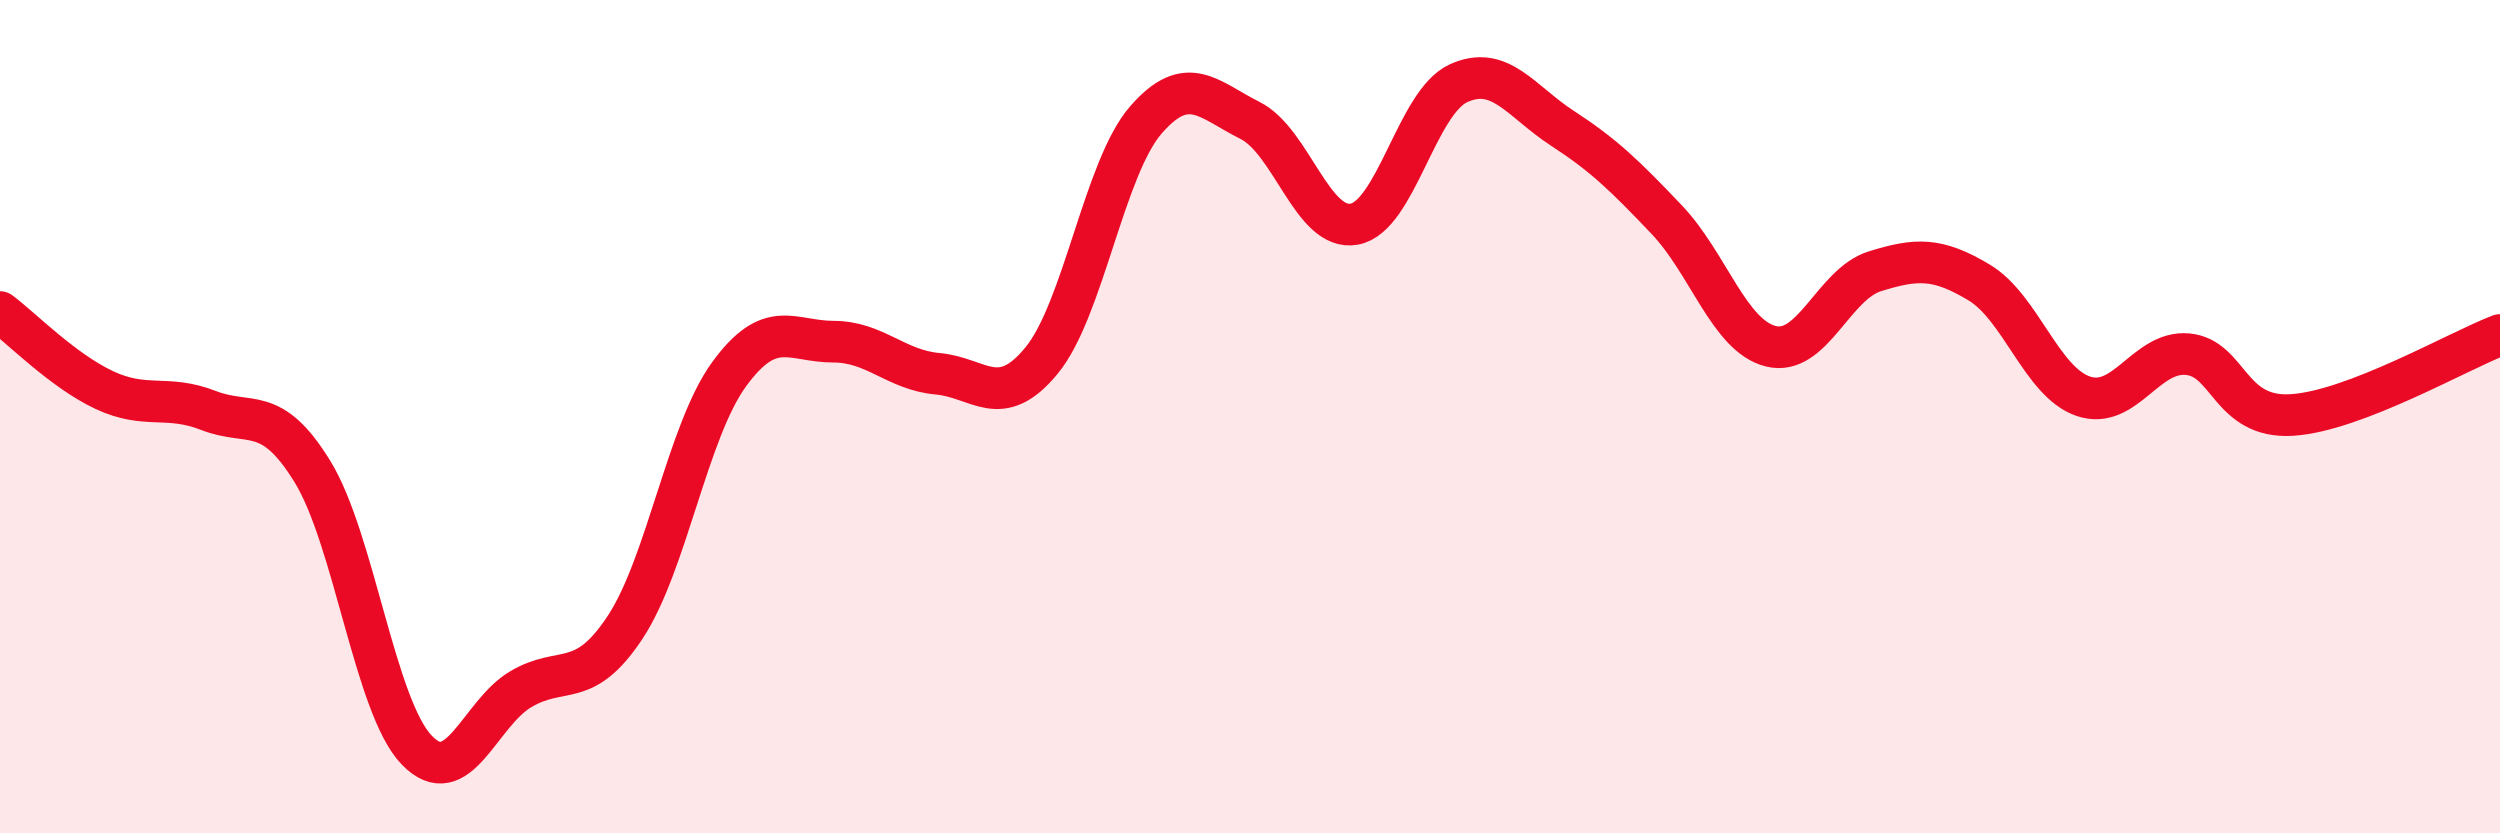
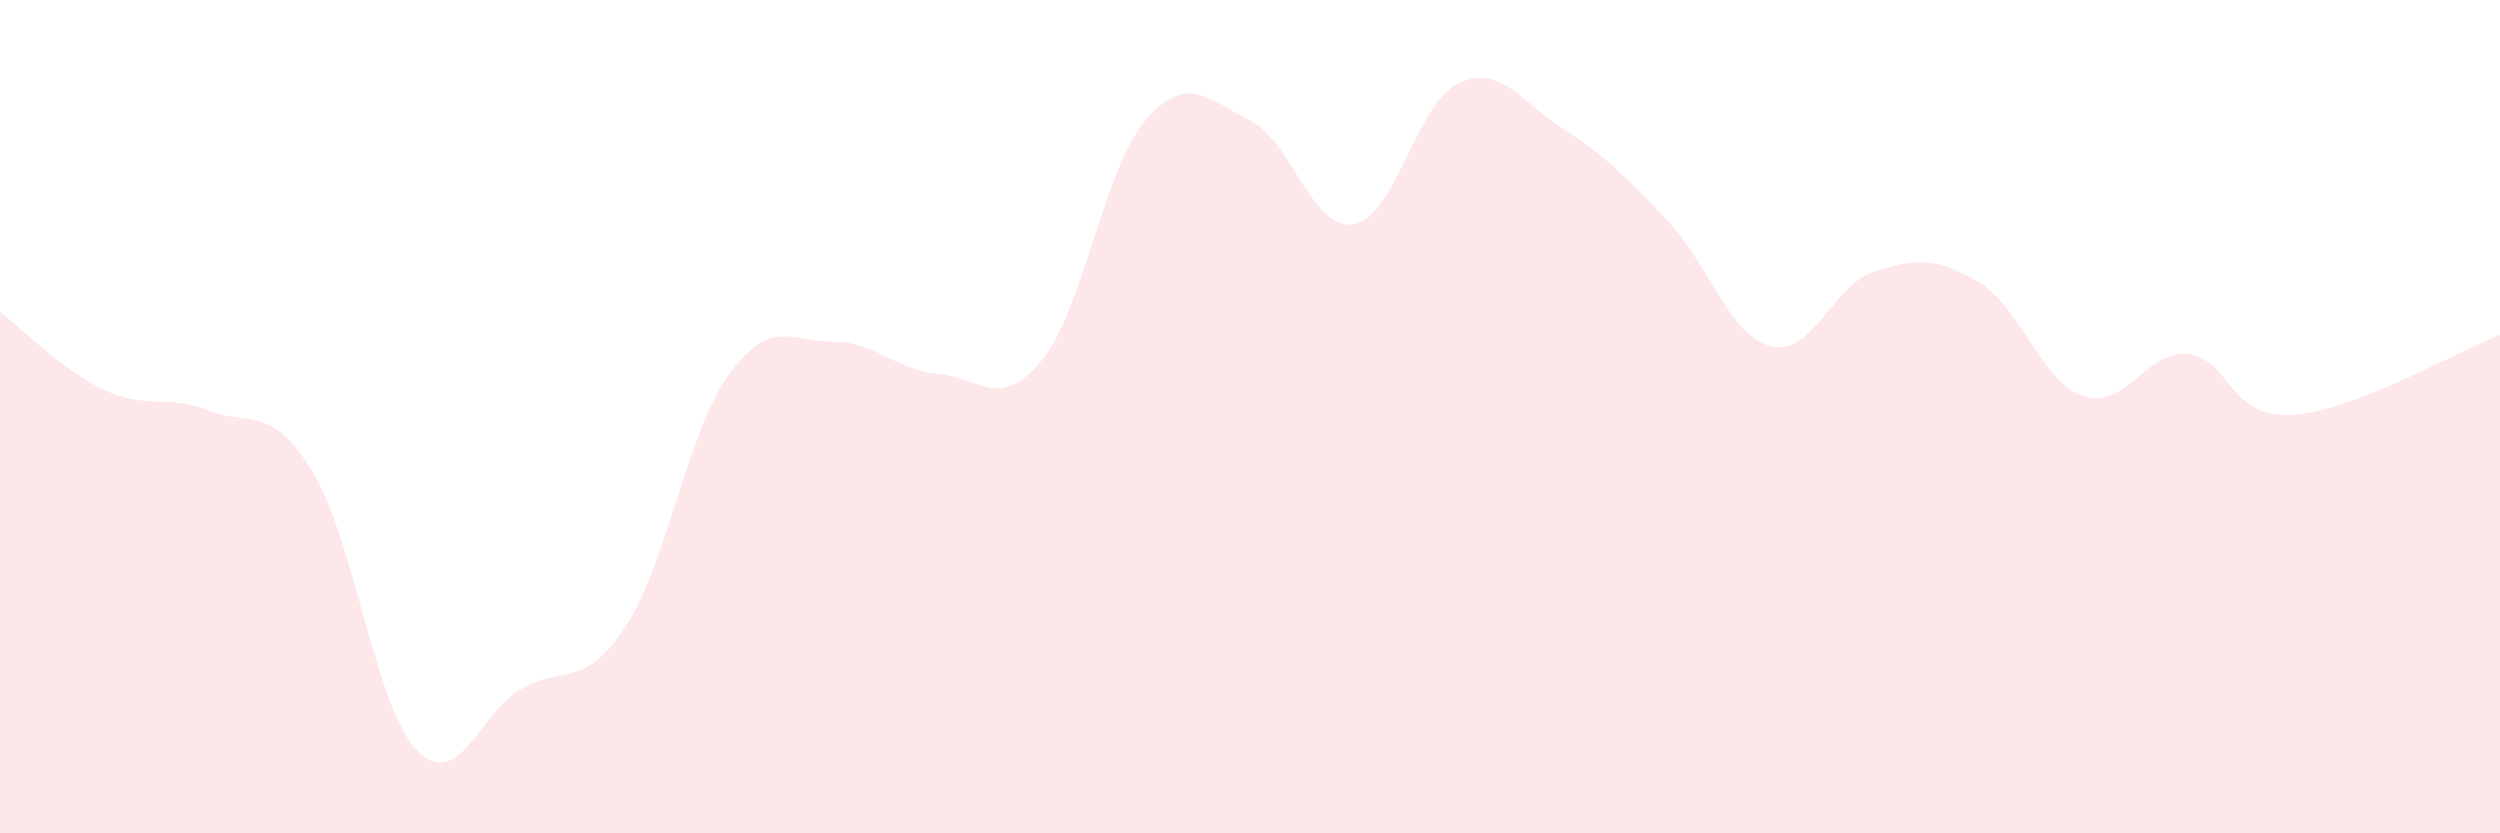
<svg xmlns="http://www.w3.org/2000/svg" width="60" height="20" viewBox="0 0 60 20">
  <path d="M 0,7.49 C 0.5,7.86 1.5,8.89 2.5,9.36 C 3.5,9.83 4,9.46 5,9.85 C 6,10.24 6.5,9.69 7.5,11.32 C 8.5,12.95 9,16.96 10,18 C 11,19.04 11.5,17.13 12.5,16.54 C 13.5,15.95 14,16.57 15,15.06 C 16,13.55 16.5,10.35 17.5,8.98 C 18.5,7.61 19,8.2 20,8.2 C 21,8.2 21.5,8.88 22.5,8.97 C 23.5,9.06 24,9.87 25,8.65 C 26,7.43 26.5,4.03 27.5,2.88 C 28.5,1.73 29,2.39 30,2.89 C 31,3.39 31.5,5.56 32.5,5.38 C 33.5,5.2 34,2.46 35,2 C 36,1.54 36.5,2.43 37.5,3.08 C 38.5,3.73 39,4.22 40,5.27 C 41,6.32 41.5,8.06 42.5,8.31 C 43.5,8.56 44,6.82 45,6.51 C 46,6.2 46.5,6.18 47.5,6.78 C 48.5,7.38 49,9.17 50,9.51 C 51,9.85 51.5,8.41 52.5,8.5 C 53.5,8.59 53.5,10.05 55,9.96 C 56.5,9.87 59,8.42 60,8.04L60 20L0 20Z" fill="#EB0A25" opacity="0.1" stroke-linecap="round" stroke-linejoin="round" />
-   <path d="M 0,7.49 C 0.5,7.86 1.5,8.89 2.5,9.36 C 3.5,9.83 4,9.46 5,9.85 C 6,10.24 6.5,9.69 7.5,11.32 C 8.5,12.95 9,16.96 10,18 C 11,19.04 11.5,17.13 12.5,16.54 C 13.5,15.95 14,16.57 15,15.06 C 16,13.55 16.5,10.35 17.5,8.98 C 18.5,7.61 19,8.2 20,8.2 C 21,8.2 21.5,8.88 22.5,8.97 C 23.5,9.06 24,9.87 25,8.65 C 26,7.43 26.5,4.03 27.5,2.88 C 28.5,1.73 29,2.39 30,2.89 C 31,3.39 31.5,5.56 32.5,5.38 C 33.5,5.2 34,2.46 35,2 C 36,1.54 36.5,2.43 37.5,3.08 C 38.5,3.73 39,4.22 40,5.27 C 41,6.32 41.5,8.06 42.5,8.31 C 43.5,8.56 44,6.82 45,6.51 C 46,6.2 46.5,6.18 47.5,6.78 C 48.5,7.38 49,9.17 50,9.51 C 51,9.85 51.5,8.41 52.5,8.5 C 53.5,8.59 53.5,10.05 55,9.96 C 56.5,9.87 59,8.42 60,8.04" stroke="#EB0A25" stroke-width="1" fill="none" stroke-linecap="round" stroke-linejoin="round" />
</svg>